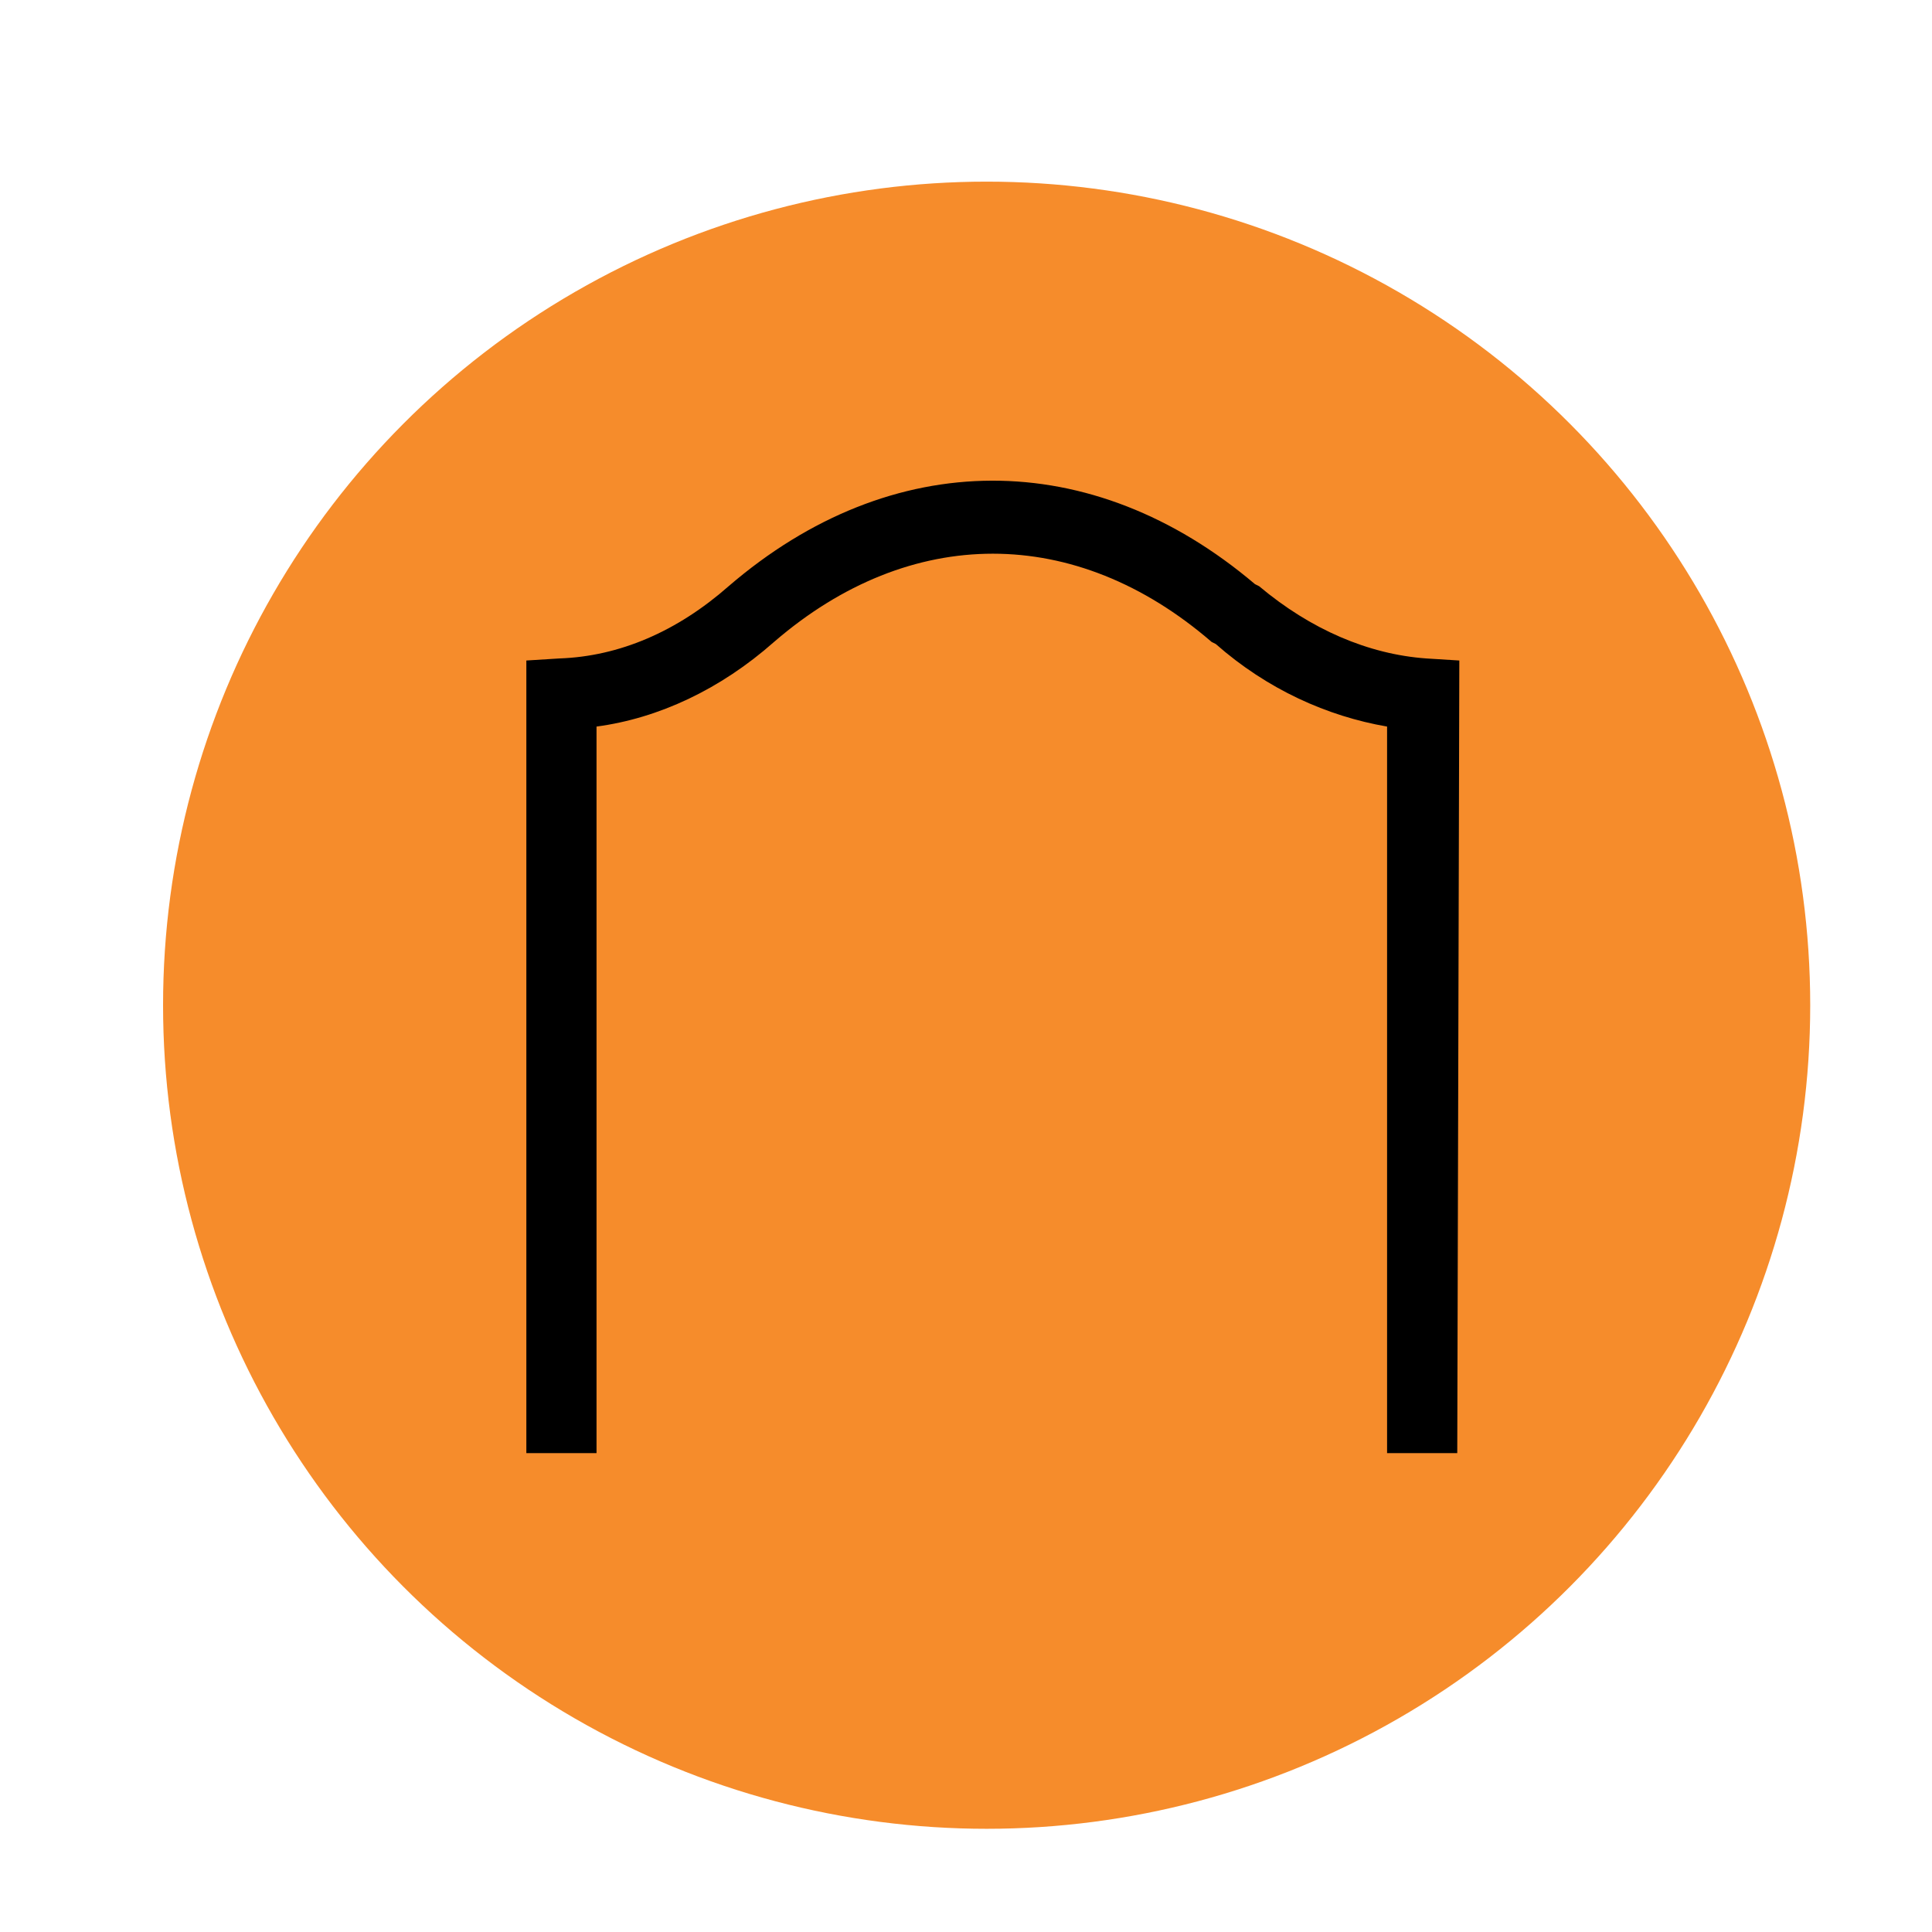
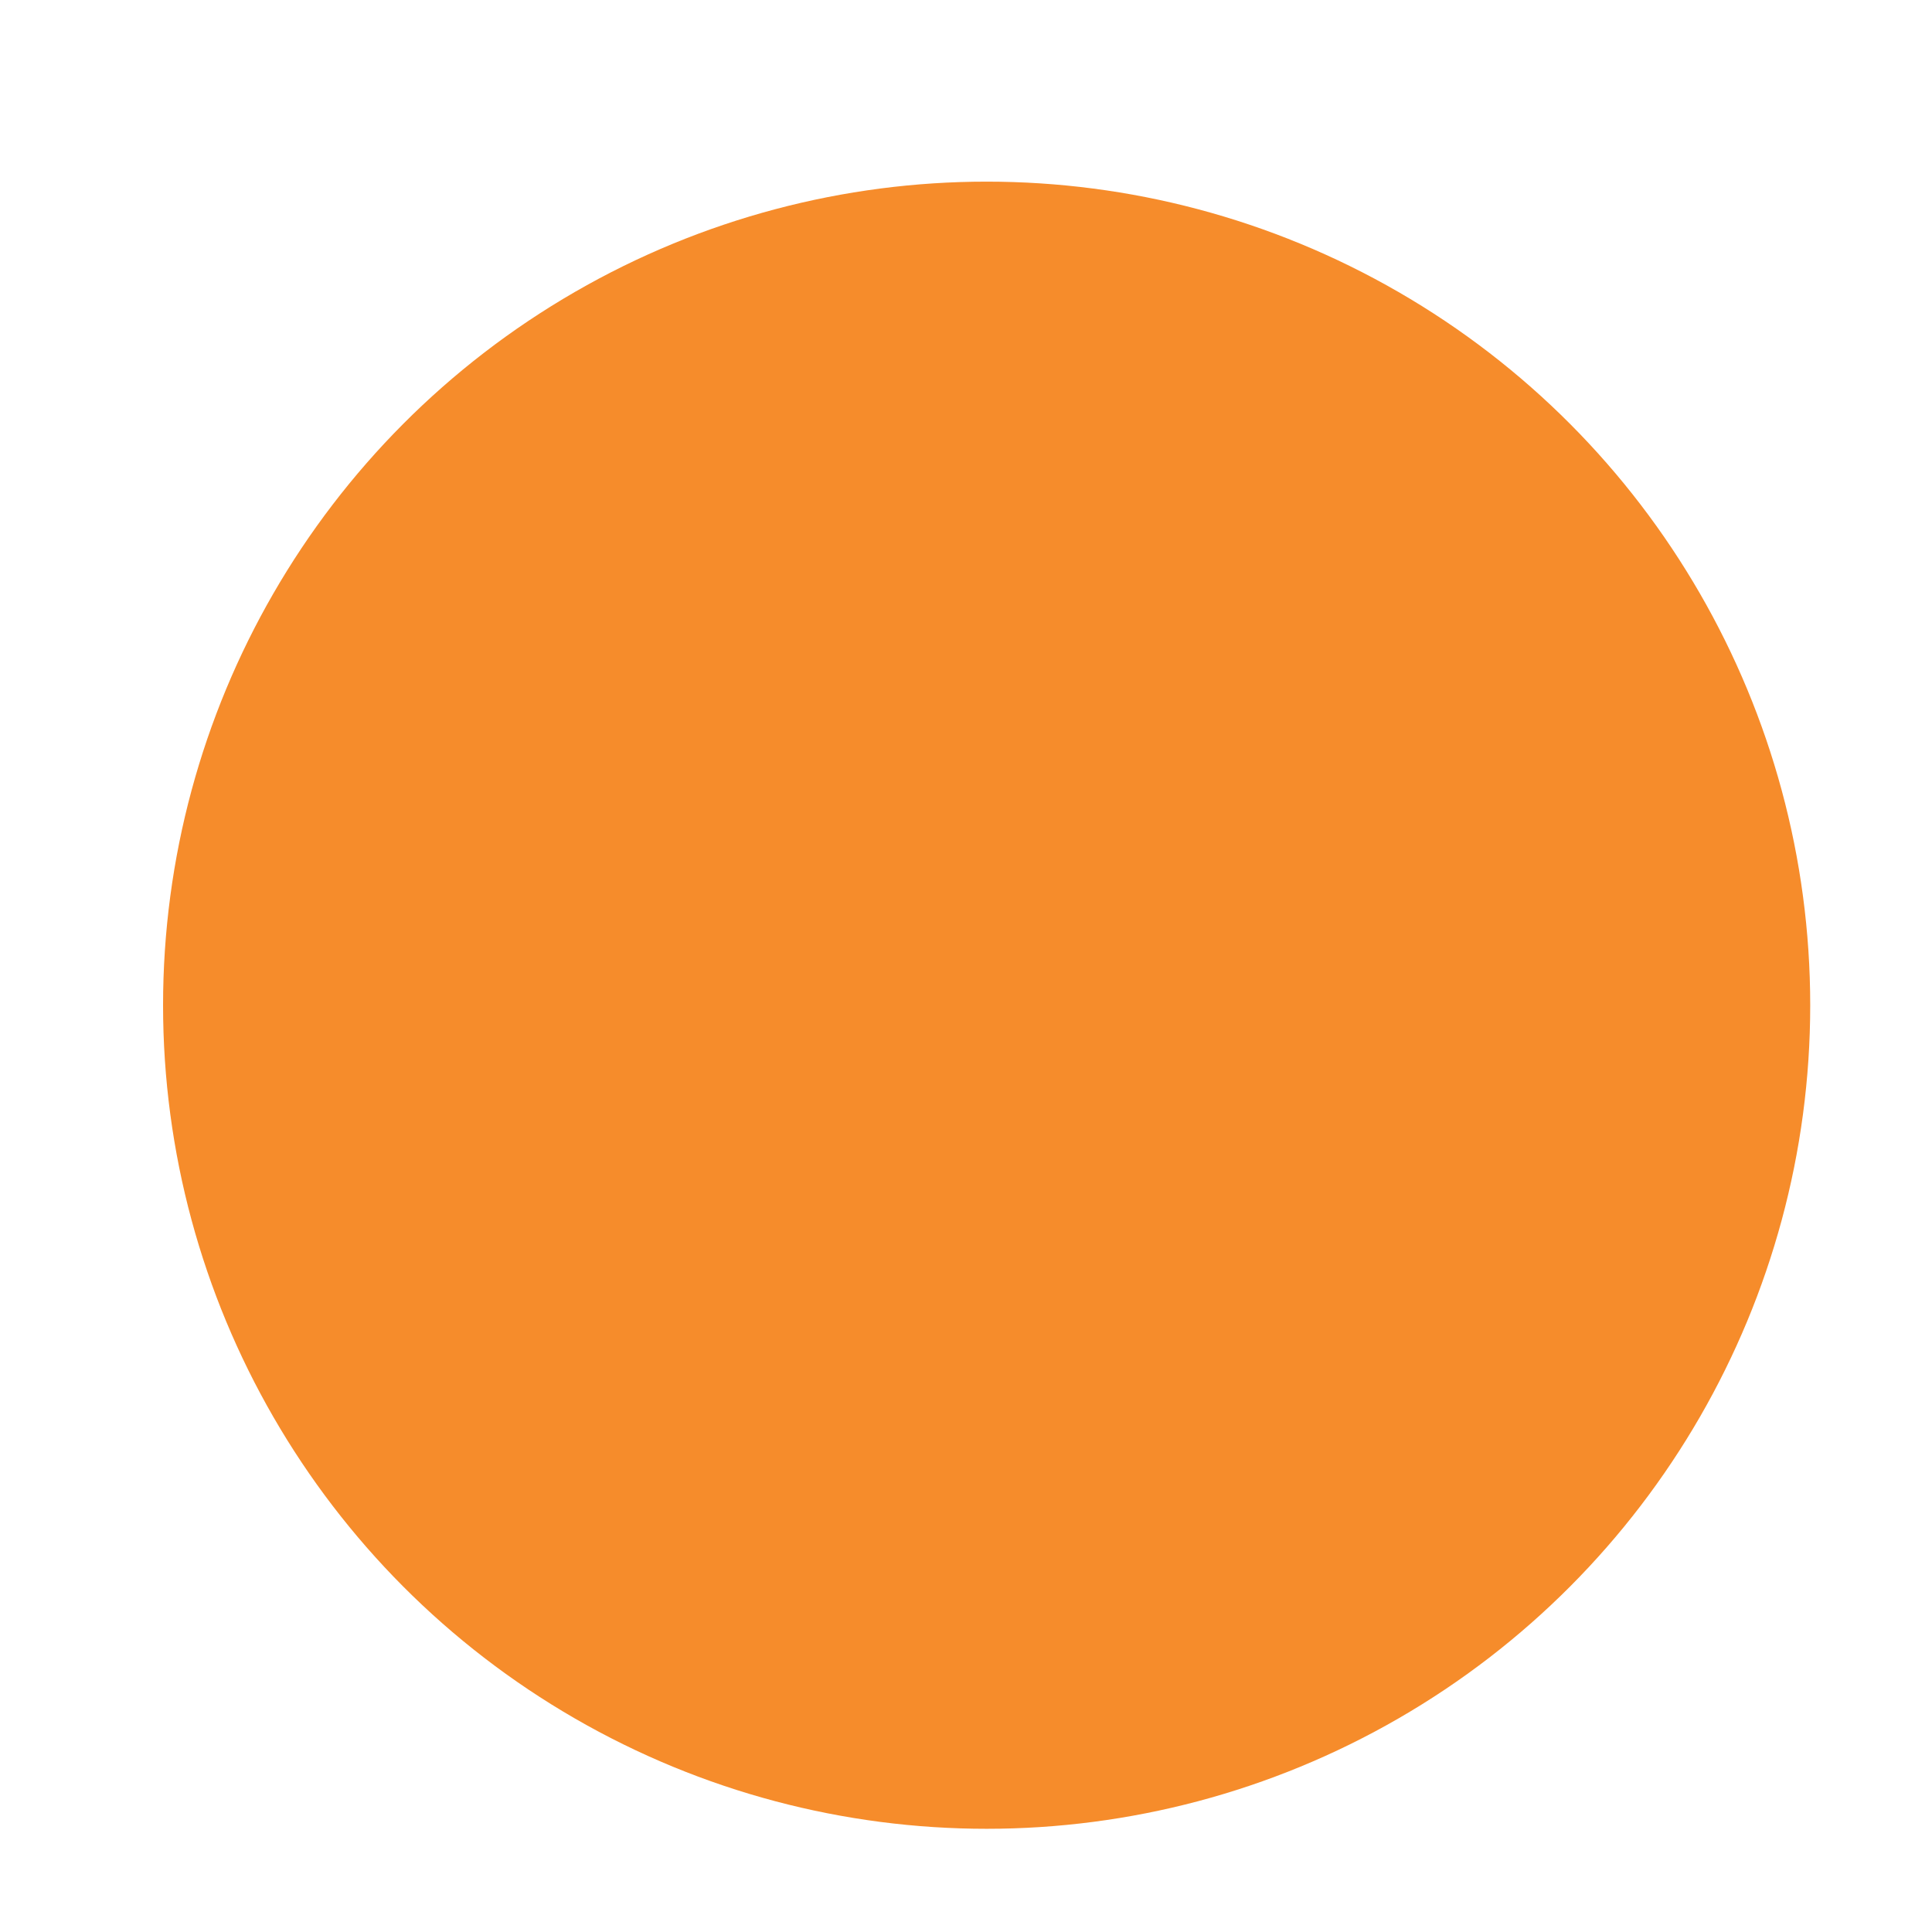
<svg xmlns="http://www.w3.org/2000/svg" version="1.1" id="Layer_1" x="0px" y="0px" viewBox="0 0 93.6 93.6" style="enable-background:new 0 0 93.6 93.6;">
  <style type="text/css">
	.st0{fill:#F68C2B;}
</style>
  <g id="Layer_1_00000109730103930517187760000010718973569986639515_">
</g>
  <g id="Isolation_Mode">
    <g>
      <g>
        <g>
          <circle class="st0" cx="47.8" cy="48.7" r="39.9" />
        </g>
      </g>
      <g>
        <g>
-           <path d="M70.6,70.4h-3.4V35.2c-2.9-0.5-5.8-1.8-8.3-4l-0.2-0.1c-6.6-5.7-14.6-5.7-21.2,0c-2.6,2.3-5.6,3.7-8.6,4.1v35.2h-3.4V32&#10;     l1.6-0.1c2.9-0.1,5.7-1.3,8.2-3.5c7.9-6.8,17.6-6.8,25.5-0.1l0.2,0.1c2.5,2.1,5.3,3.3,8.1,3.5l1.6,0.1L70.6,70.4L70.6,70.4z" />
-         </g>
+           </g>
      </g>
    </g>
  </g>
</svg>